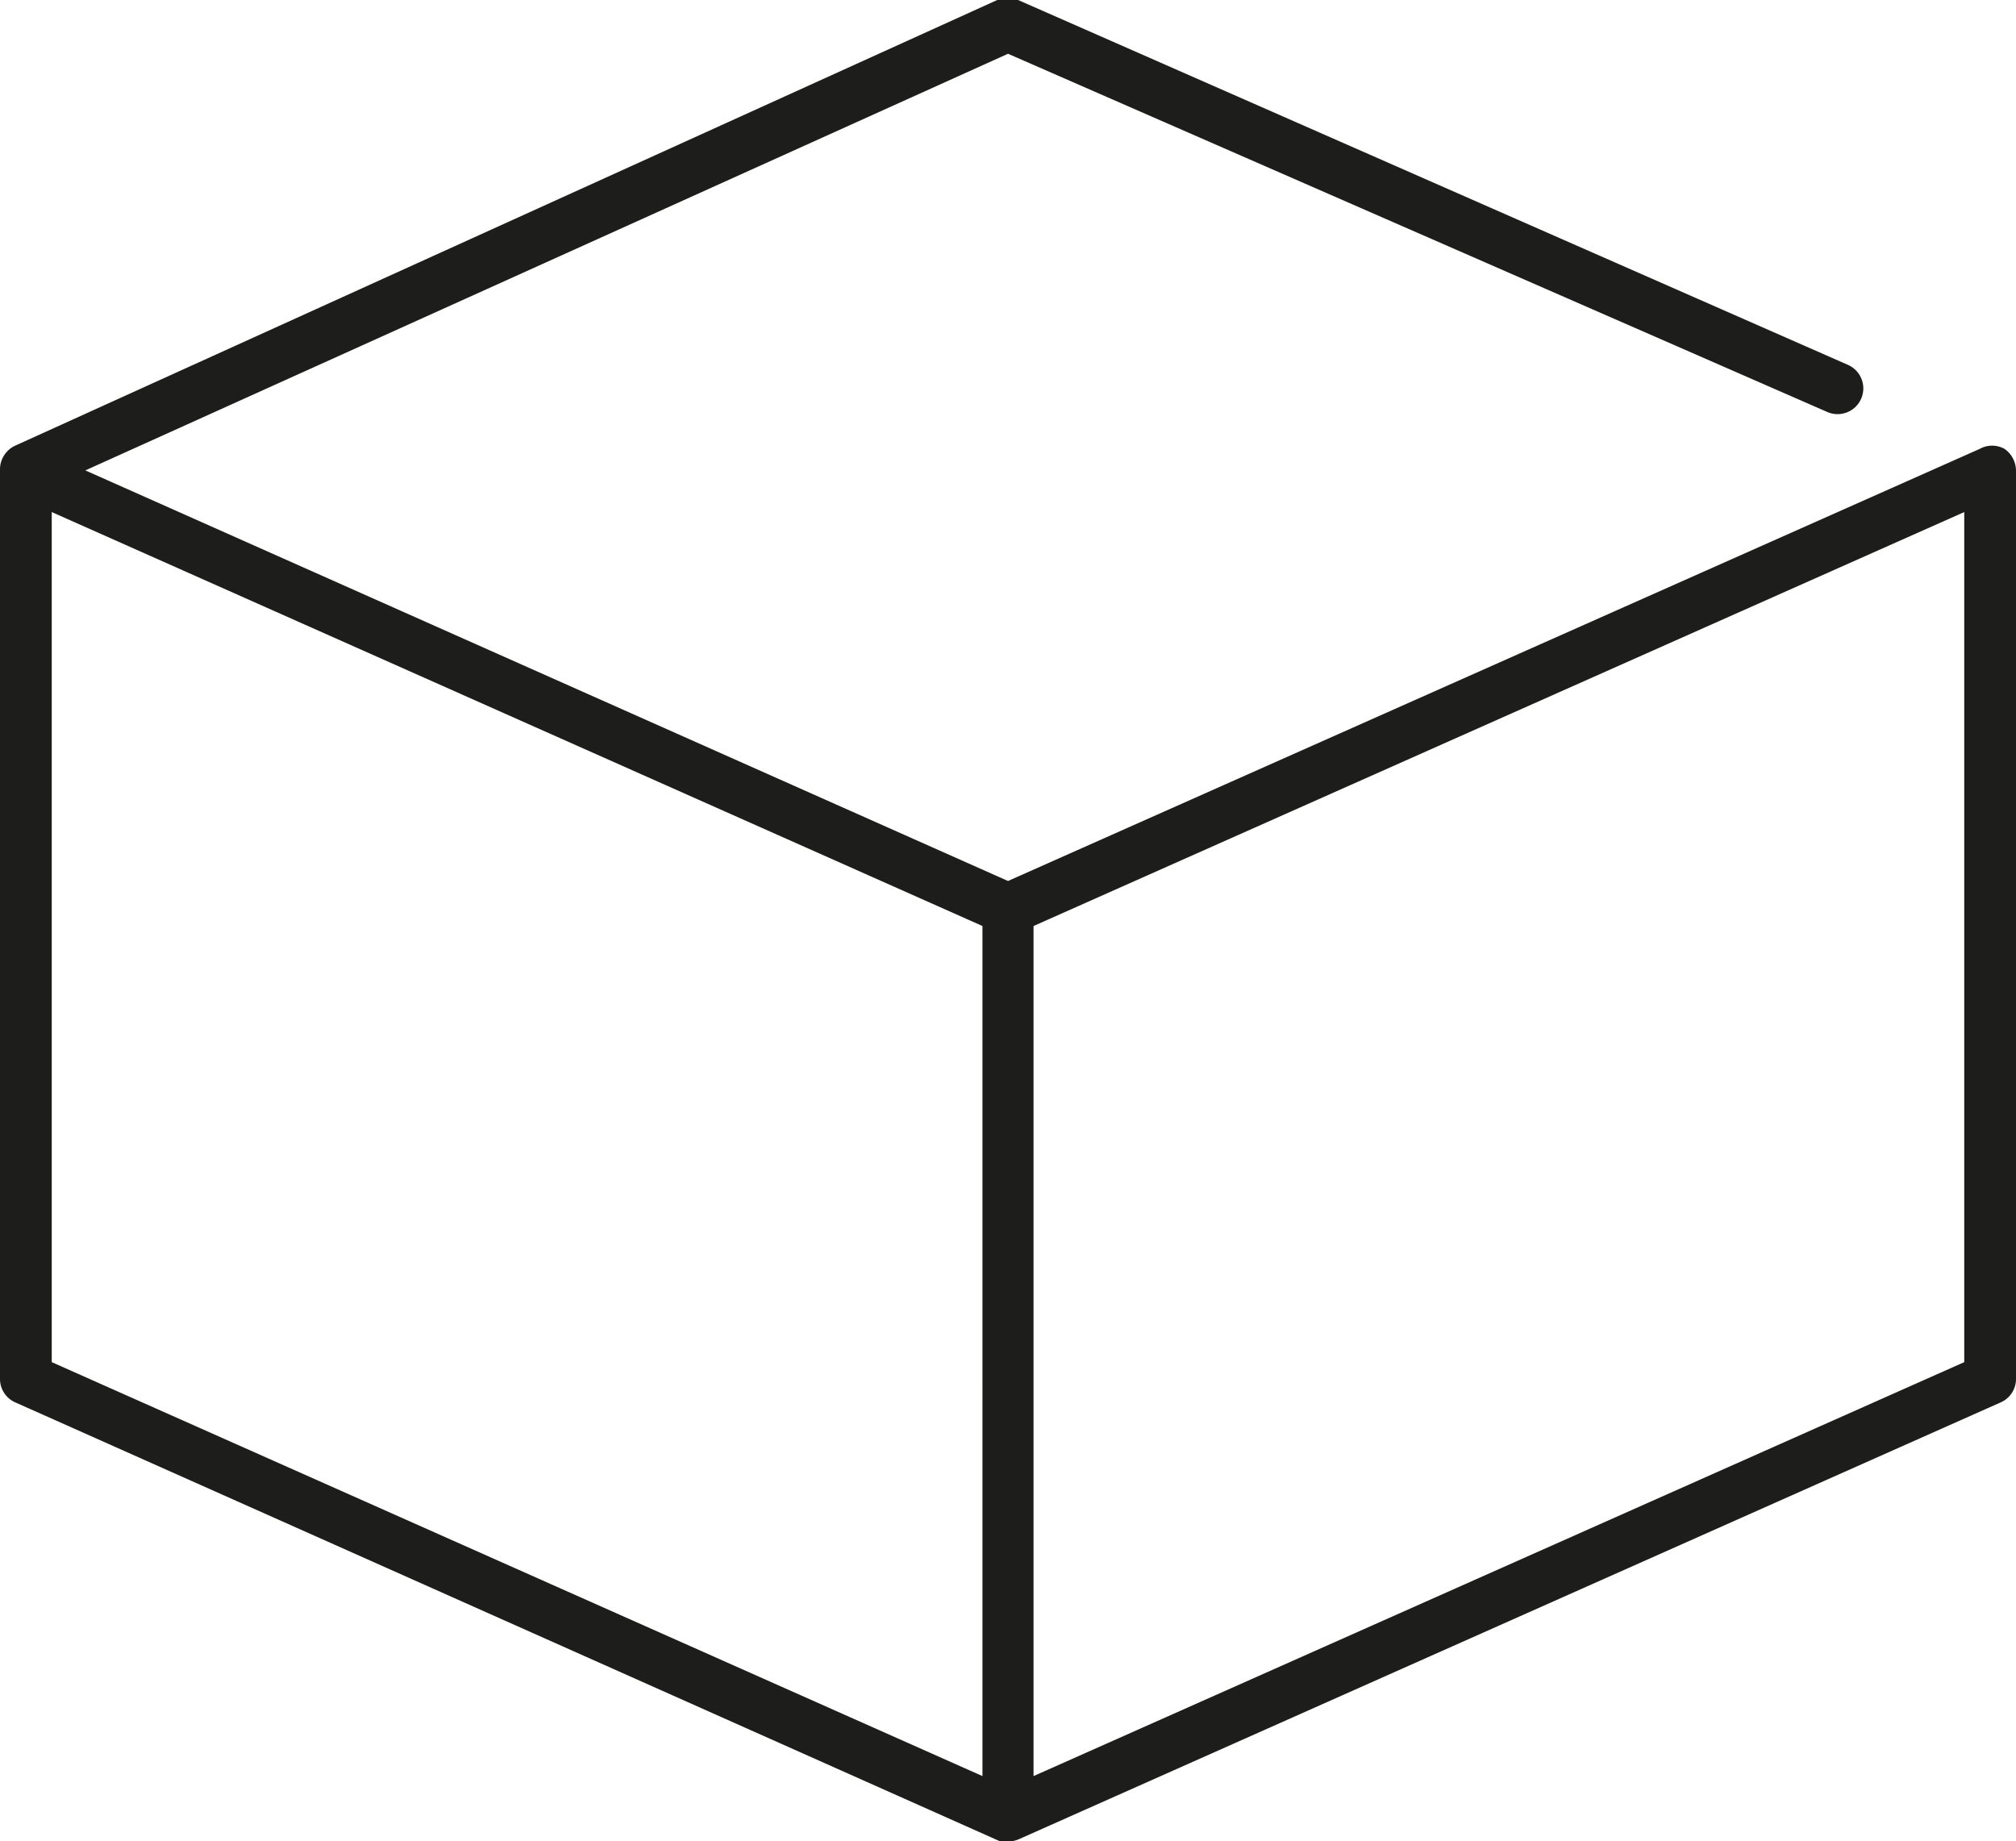
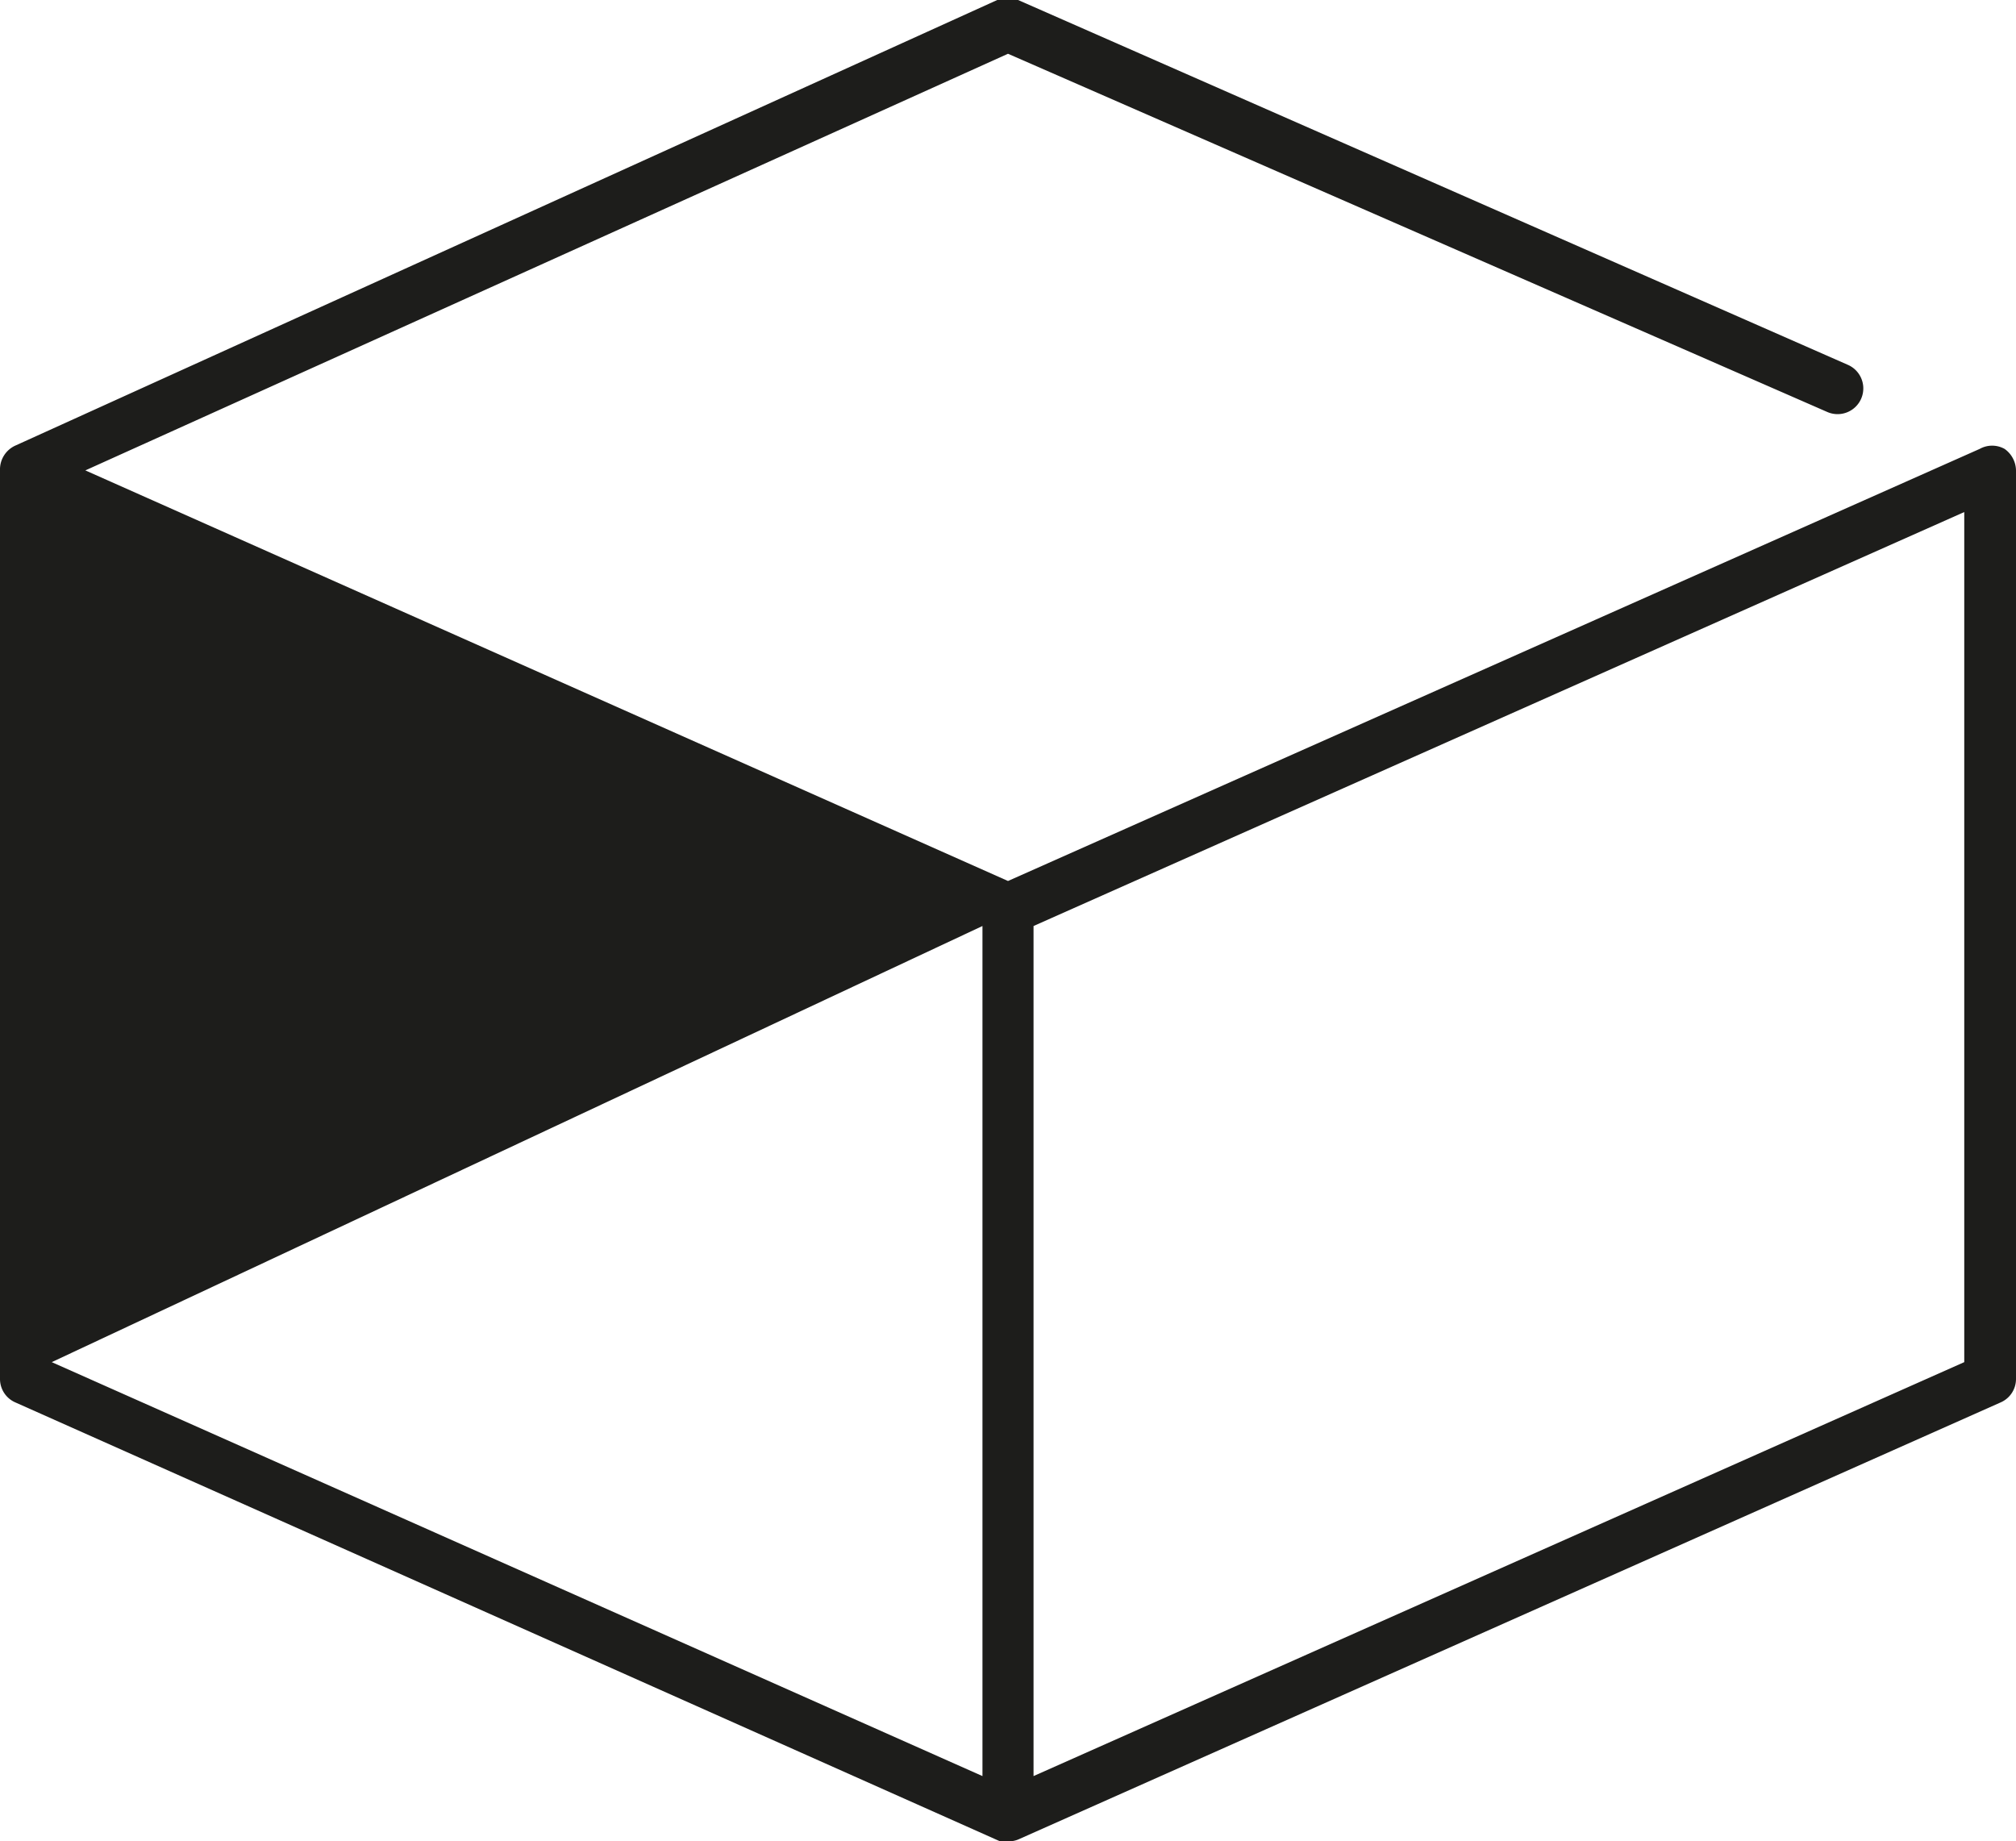
<svg xmlns="http://www.w3.org/2000/svg" data-name="Layer 1" viewBox="0 0 30 27.4">
-   <path d="M15 27.4h-.12L.23 20.87a.38.38 0 0 1-.23-.35V7a.39.39 0 0 1 .23-.37L14.84 0a.42.42 0 0 1 .31 0L27.5 5.43a.38.38 0 0 1-.31.7L15 .8 1.27 7 15 13.11l14.46-6.43a.38.38 0 0 1 .37 0A.4.4 0 0 1 30 7v13.52a.38.38 0 0 1-.23.35l-14.61 6.5a.35.35 0 0 1-.16.03zm.38-13.62v12.65l13.85-6.16V7.62zM.77 20.27l13.85 6.16V13.78L.77 7.62z" fill="#1d1d1b" />
+   <path d="M15 27.4h-.12L.23 20.87a.38.38 0 0 1-.23-.35V7a.39.39 0 0 1 .23-.37L14.84 0a.42.42 0 0 1 .31 0L27.5 5.43a.38.38 0 0 1-.31.7L15 .8 1.27 7 15 13.11l14.46-6.43a.38.38 0 0 1 .37 0A.4.4 0 0 1 30 7v13.52a.38.38 0 0 1-.23.35l-14.61 6.5a.35.35 0 0 1-.16.03zm.38-13.62v12.65l13.85-6.16V7.62zM.77 20.27l13.85 6.16V13.78z" fill="#1d1d1b" />
</svg>